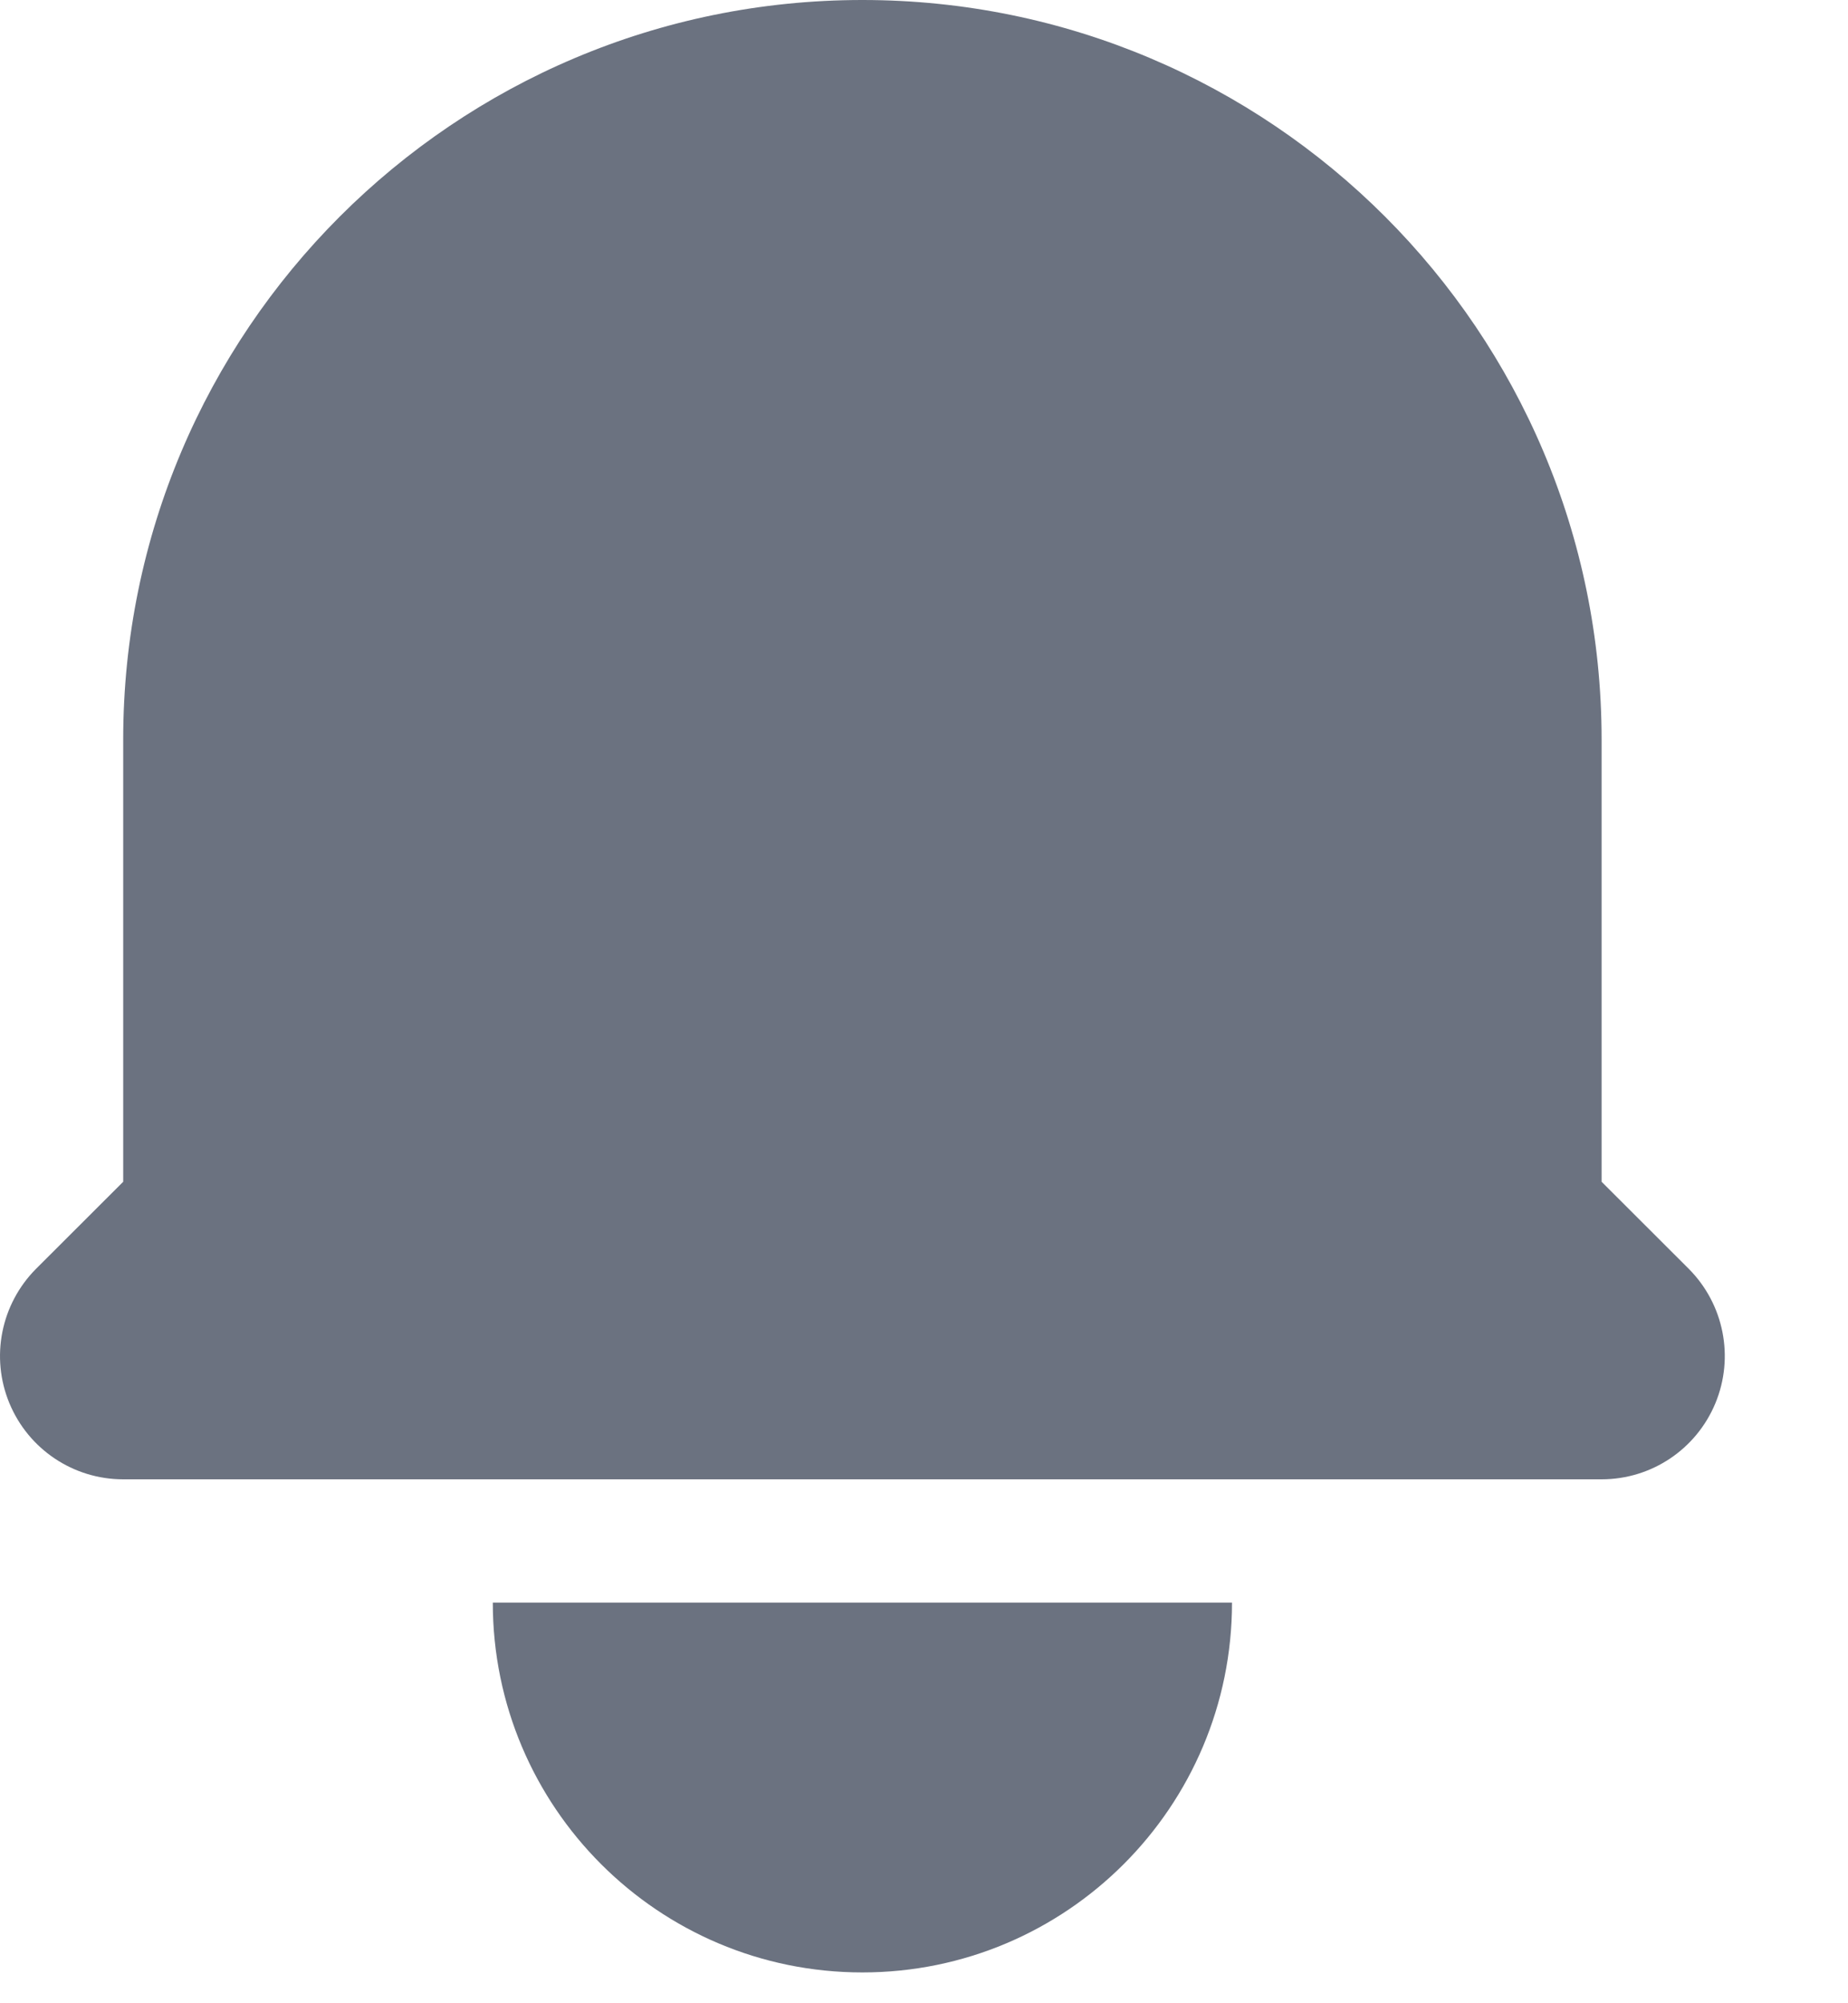
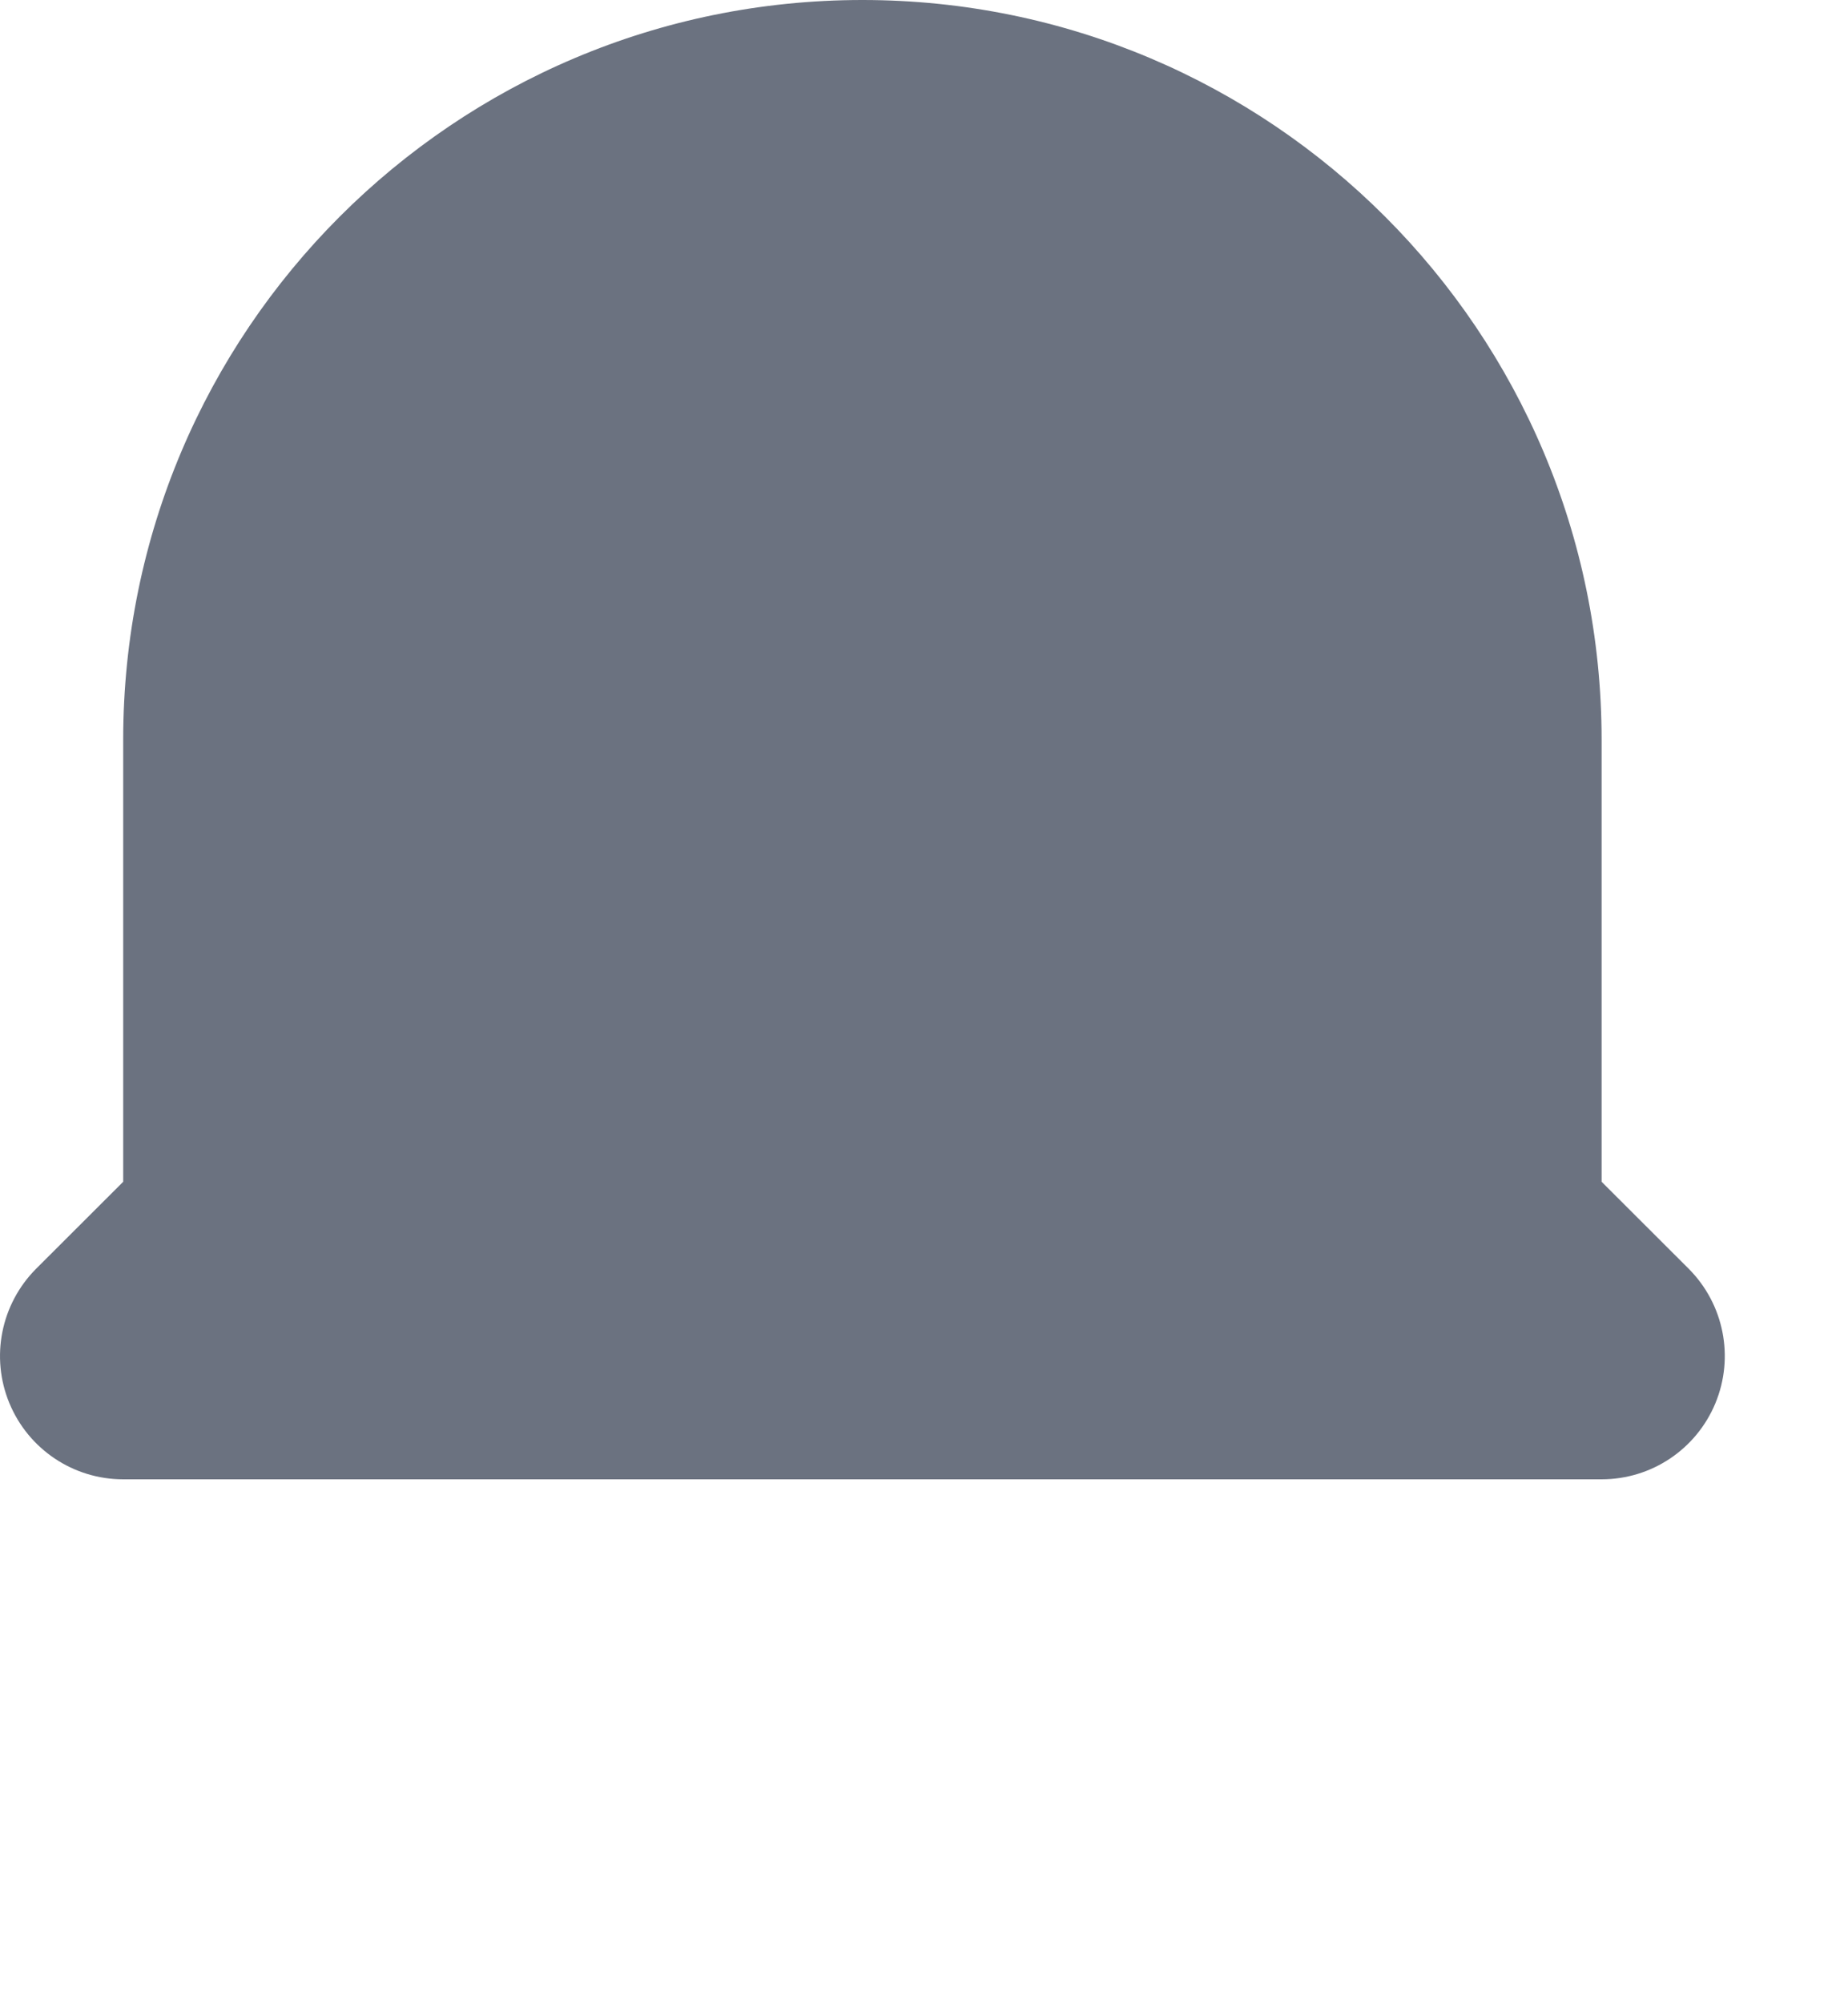
<svg xmlns="http://www.w3.org/2000/svg" fill="none" height="100%" overflow="visible" preserveAspectRatio="none" style="display: block;" viewBox="0 0 12 13" width="100%">
  <g id="Icon">
    <path d="M5.6 0C2.949 0 0.8 2.149 0.8 4.8V7.669L0.234 8.234C0.006 8.463 -0.063 8.807 0.061 9.106C0.185 9.405 0.476 9.6 0.8 9.6H10.4C10.724 9.6 11.015 9.405 11.139 9.106C11.263 8.807 11.194 8.463 10.966 8.234L10.4 7.669V4.8C10.4 2.149 8.251 0 5.6 0Z" fill="#6B7280" />
-     <path d="M5.6 12.8C4.275 12.8 3.2 11.726 3.2 10.4H8C8 11.726 6.925 12.8 5.6 12.8Z" fill="#6B7280" />
  </g>
</svg>